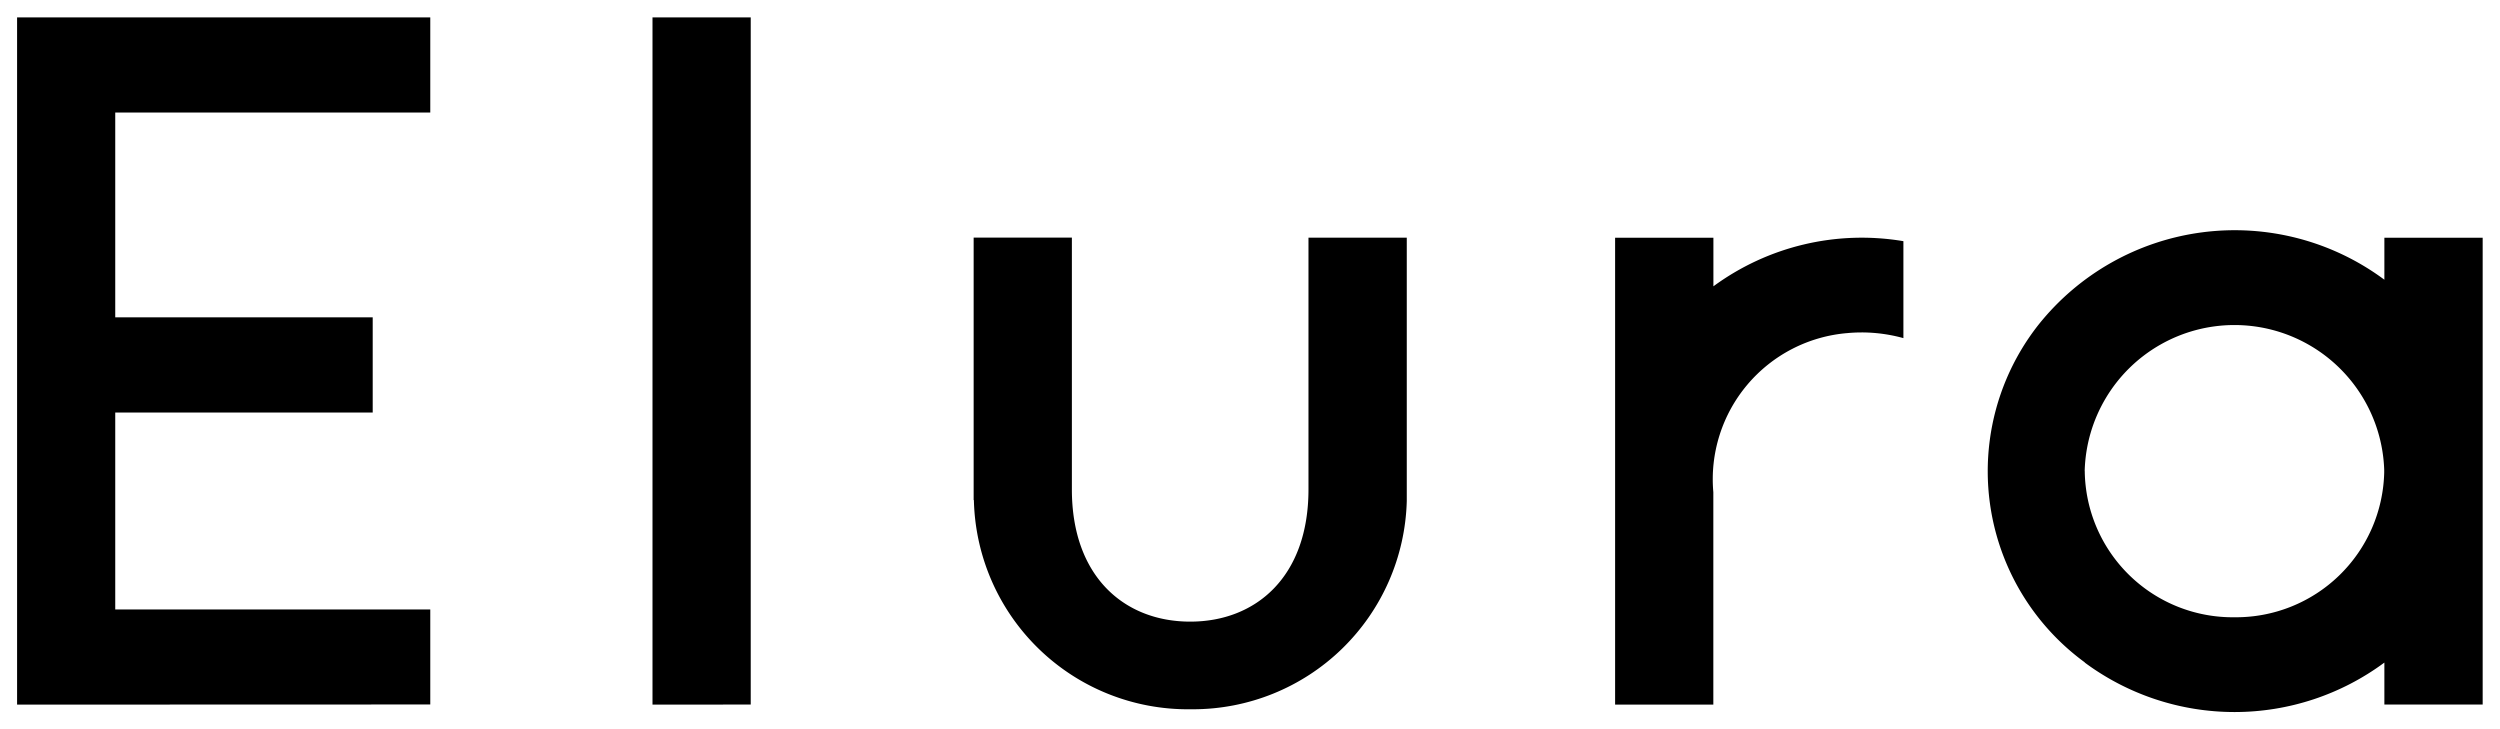
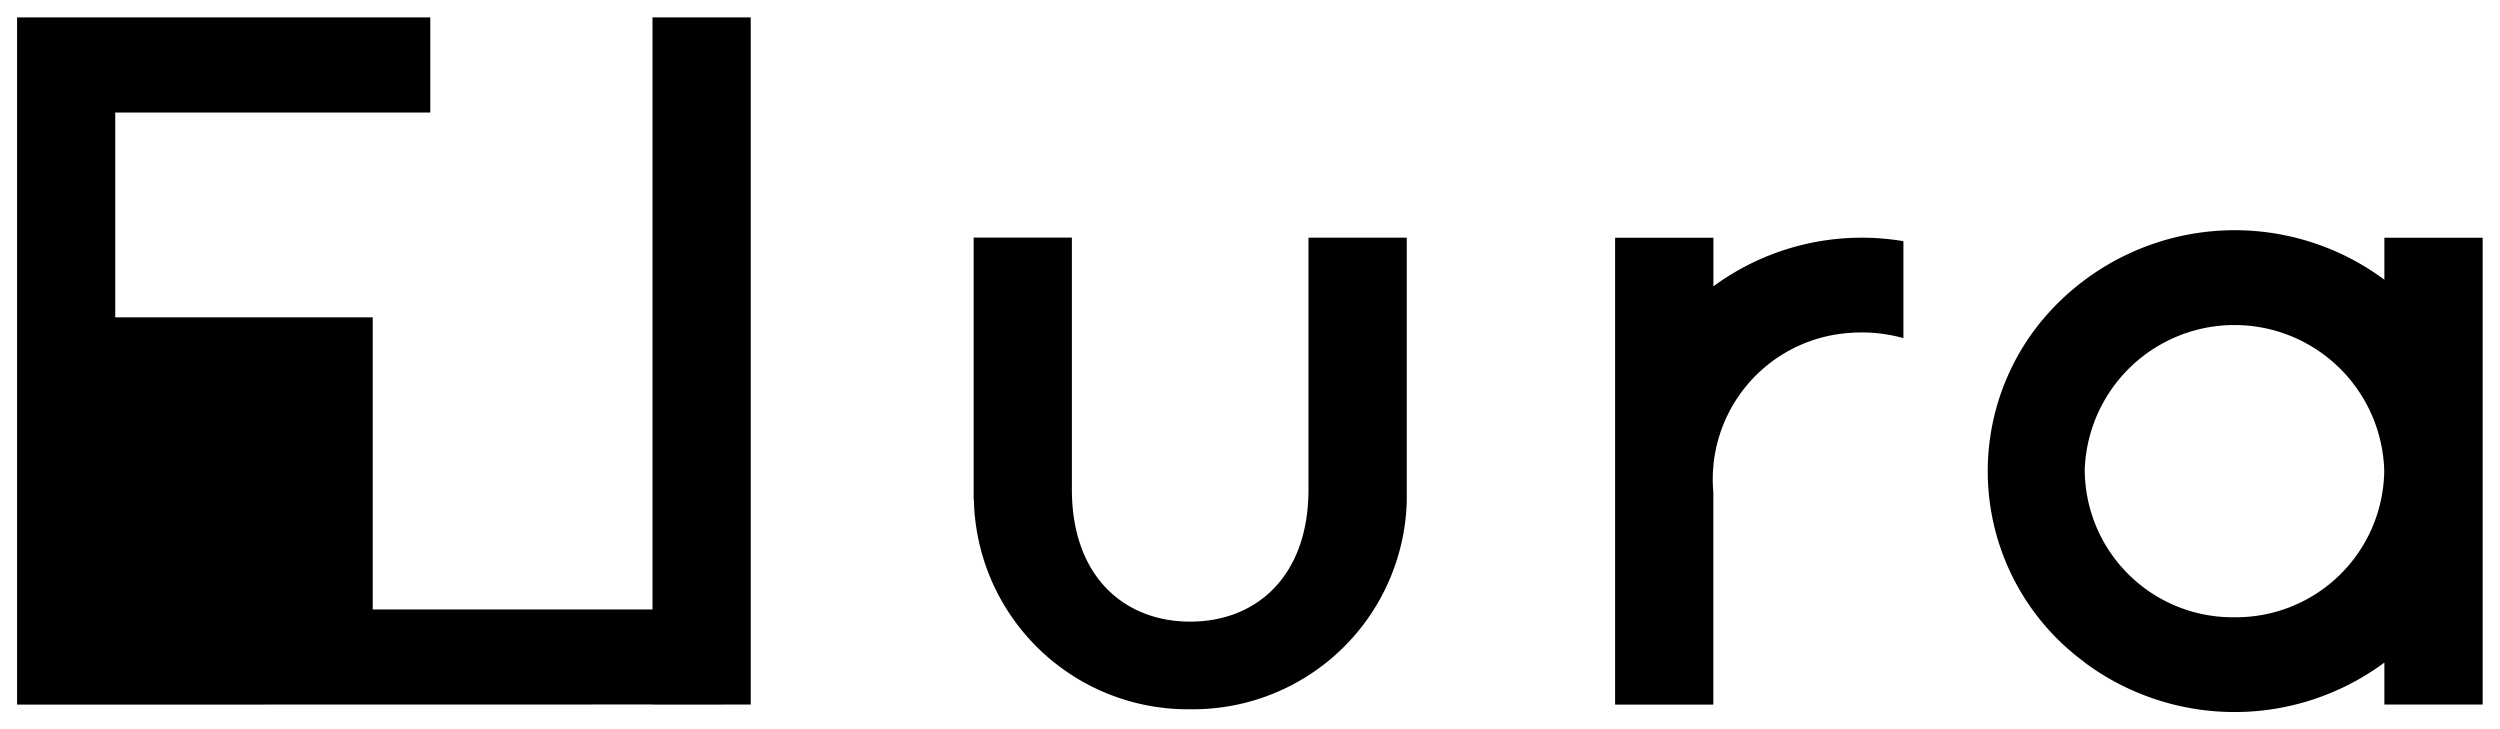
<svg xmlns="http://www.w3.org/2000/svg" width="72" height="21.001" viewBox="0 0 72 21.001">
-   <path id="logo__el" d="M3520.541,9615.575a6.819,6.819,0,0,1-1.335-9.72,7.227,7.227,0,0,1,9.964-1.3v-1.209l2.831,0v13.444h-2.831v-1.209a7.245,7.245,0,0,1-8.629,0Zm0-5.506a4.26,4.26,0,0,0,4.311,4.207l0,0a4.269,4.269,0,0,0,4.313-4.169v-.082a4.315,4.315,0,0,0-8.626.041Zm-32,.835v-7.562h2.829v7.253c0,2.522,1.521,3.807,3.408,3.807s3.406-1.284,3.406-3.807l0-7.251h2.831v7.589a6.161,6.161,0,0,1-6.174,5.993h-.069A6.163,6.163,0,0,1,3488.548,9610.9Zm18.474,5.888v-13.447h2.831v1.4l0,0a7.217,7.217,0,0,1,5.472-1.3v2.792a4.488,4.488,0,0,0-1.612-.145,4.225,4.225,0,0,0-3.862,4.584v6.116Zm-27.723,0V9597h2.829v19.79Zm-18.3,0V9597l11.9,0v2.739h-9.073v5.9h7.415v2.74h-7.415v5.672h9.073v2.737Z" transform="translate(-3460.5 -9596.499)" stroke="rgba(0,0,0,0)" stroke-miterlimit="10" stroke-width="1" />
+   <path id="logo__el" d="M3520.541,9615.575a6.819,6.819,0,0,1-1.335-9.72,7.227,7.227,0,0,1,9.964-1.3v-1.209l2.831,0v13.444h-2.831v-1.209a7.245,7.245,0,0,1-8.629,0Zm0-5.506a4.26,4.26,0,0,0,4.311,4.207l0,0a4.269,4.269,0,0,0,4.313-4.169v-.082a4.315,4.315,0,0,0-8.626.041Zm-32,.835v-7.562h2.829v7.253c0,2.522,1.521,3.807,3.408,3.807s3.406-1.284,3.406-3.807l0-7.251h2.831v7.589a6.161,6.161,0,0,1-6.174,5.993h-.069A6.163,6.163,0,0,1,3488.548,9610.9Zm18.474,5.888v-13.447h2.831v1.4l0,0a7.217,7.217,0,0,1,5.472-1.3v2.792a4.488,4.488,0,0,0-1.612-.145,4.225,4.225,0,0,0-3.862,4.584v6.116Zm-27.723,0V9597h2.829v19.79Zm-18.3,0V9597l11.9,0v2.739h-9.073v5.9h7.415v2.74v5.672h9.073v2.737Z" transform="translate(-3460.5 -9596.499)" stroke="rgba(0,0,0,0)" stroke-miterlimit="10" stroke-width="1" />
</svg>